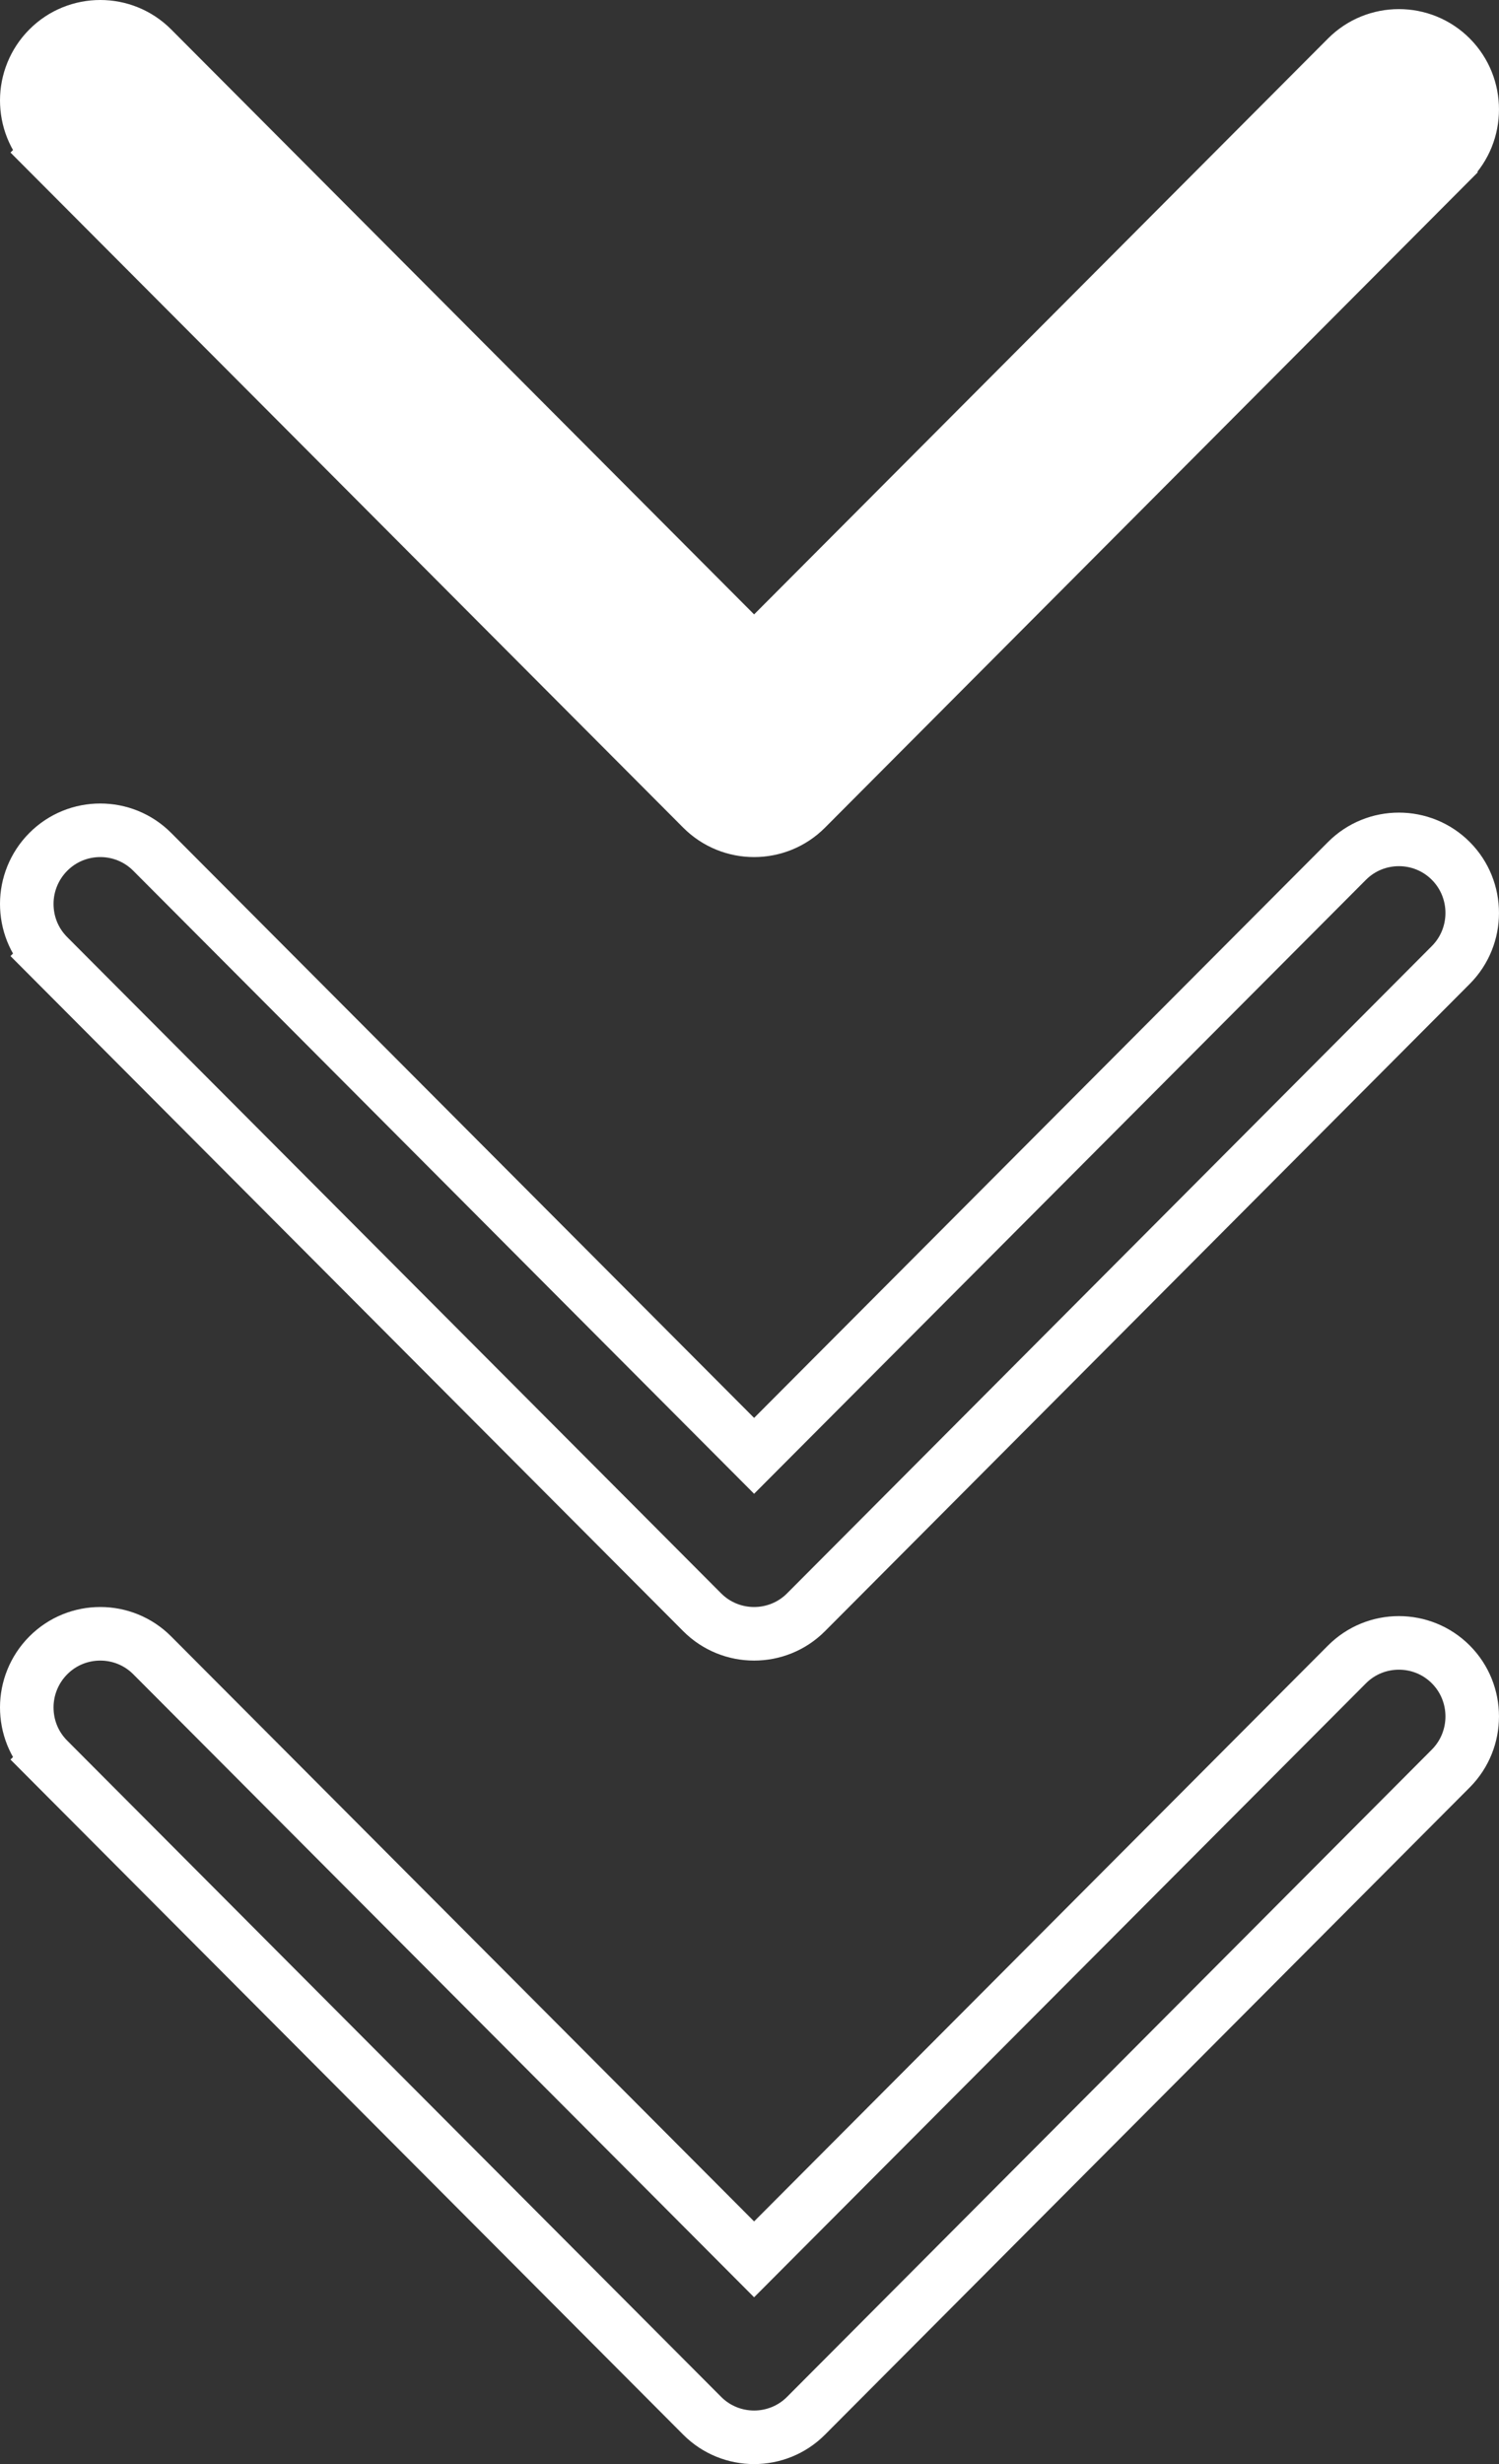
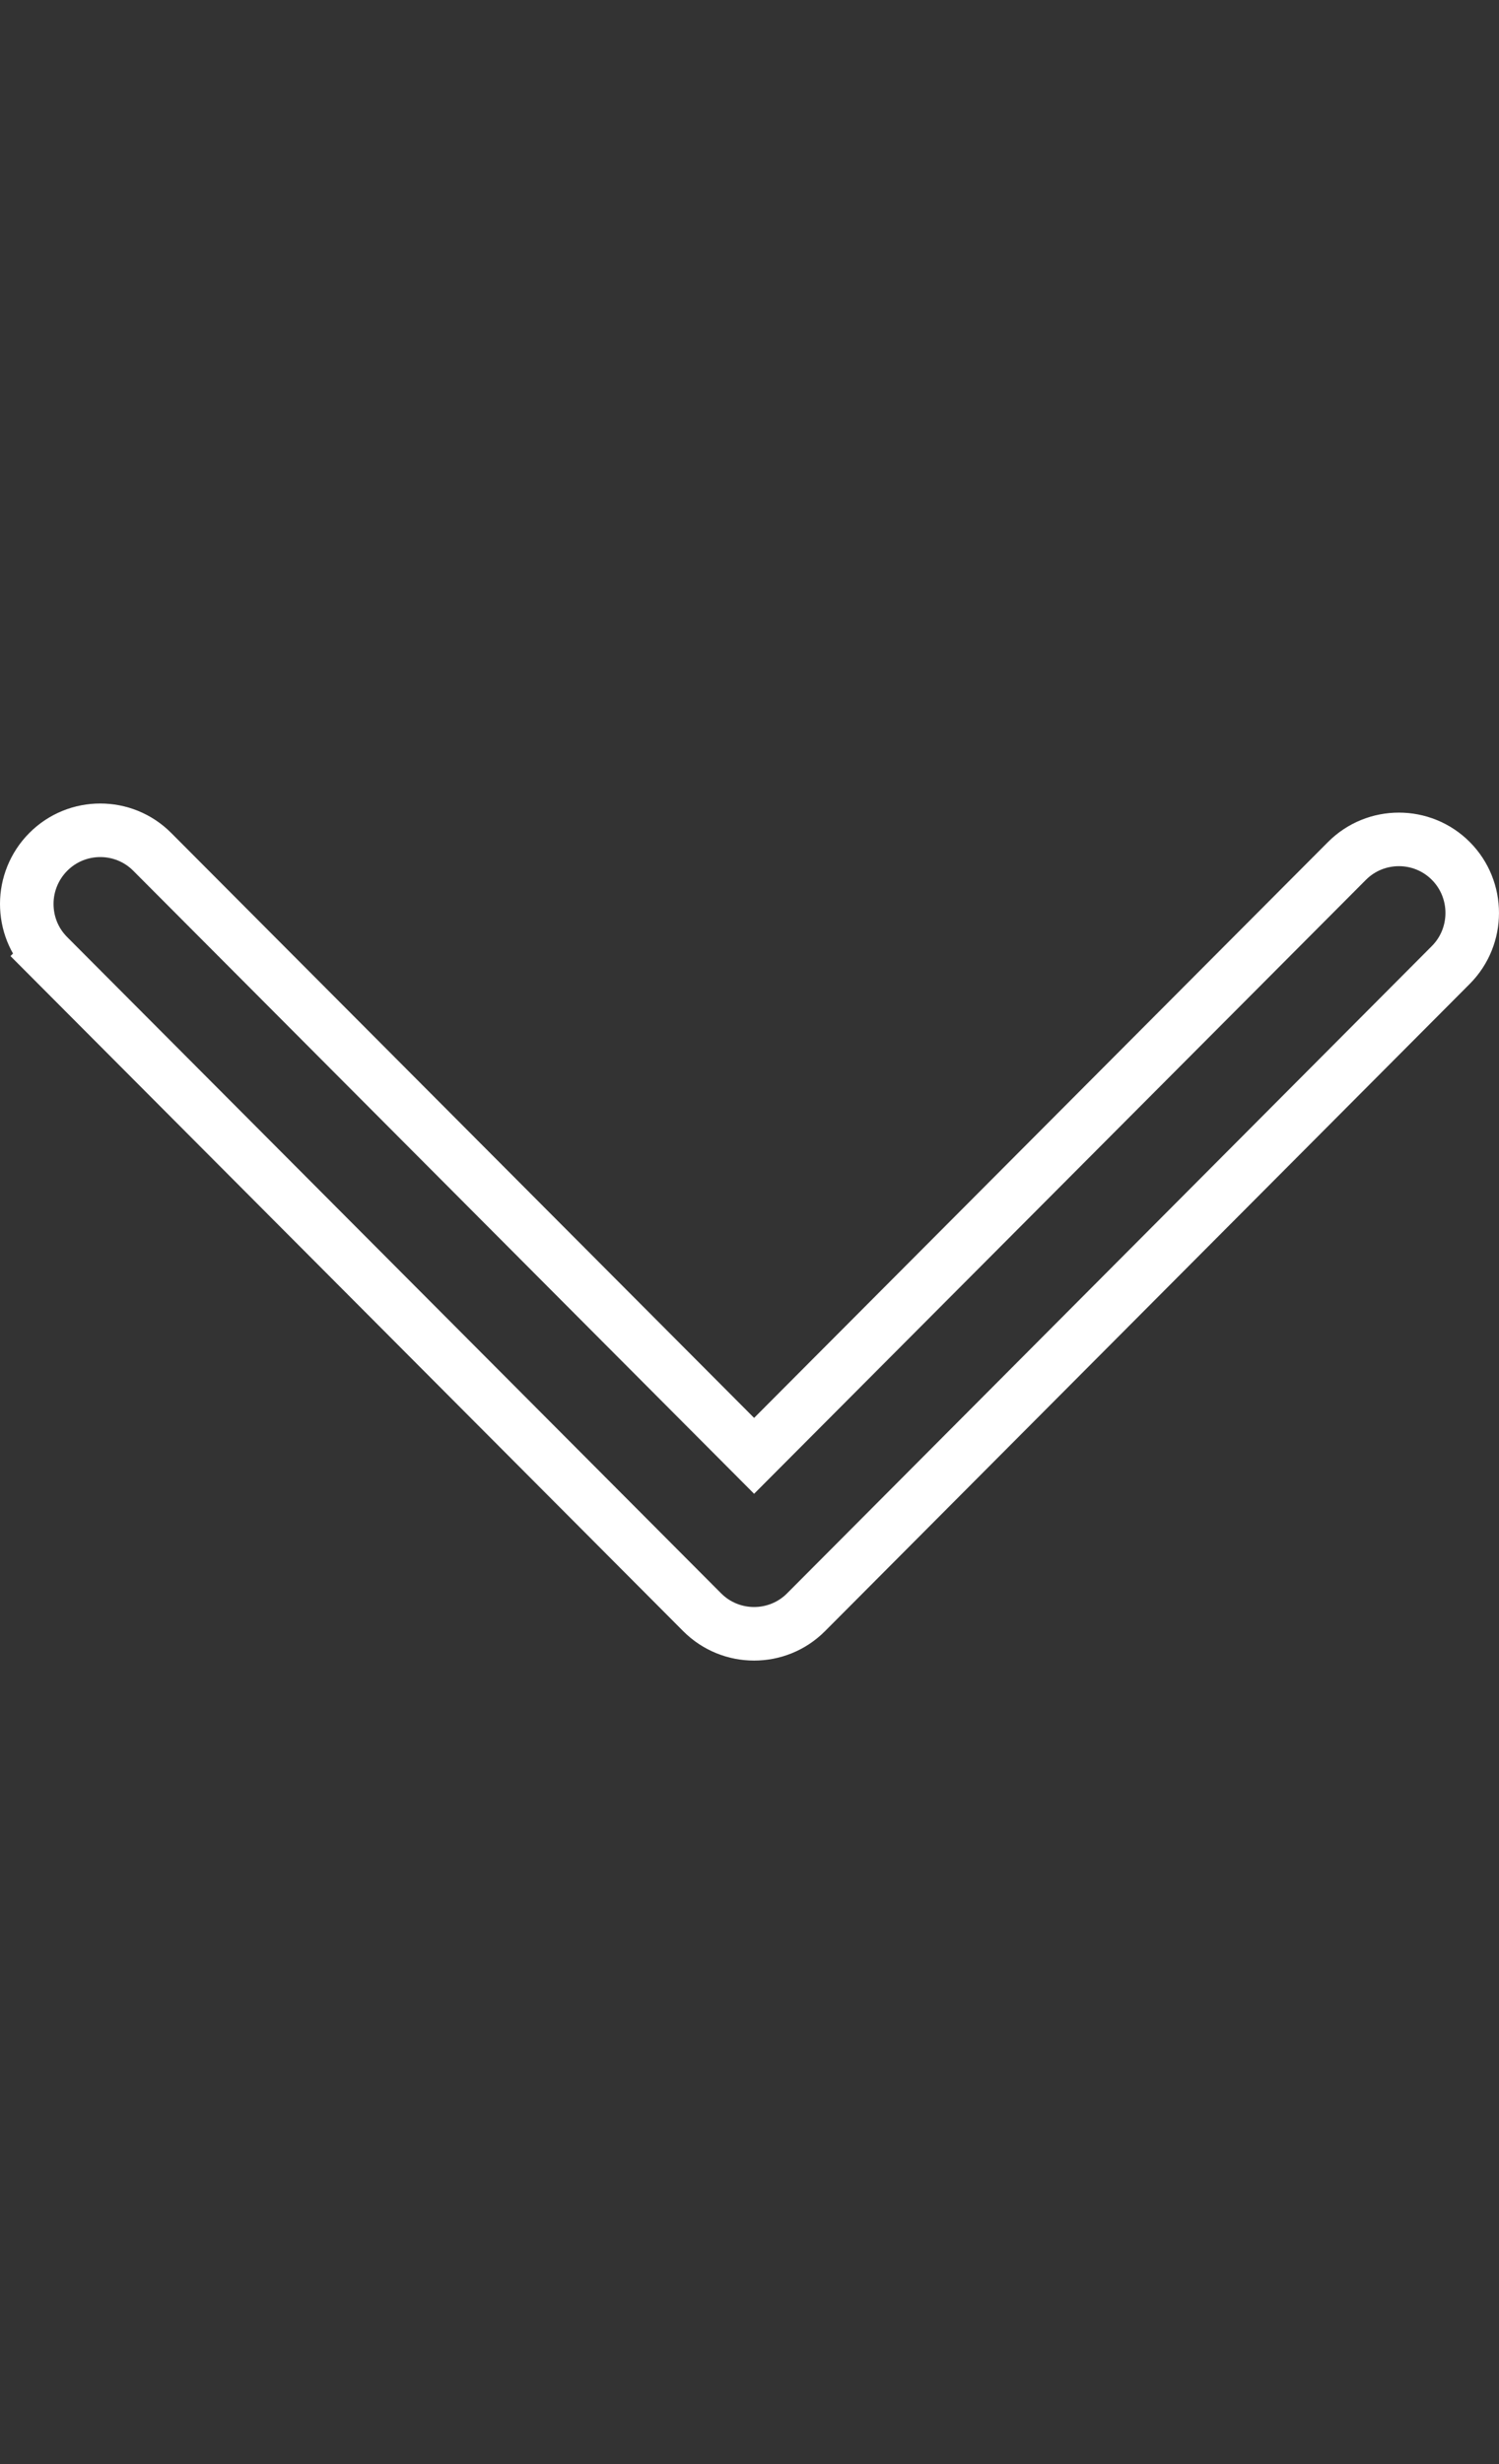
<svg xmlns="http://www.w3.org/2000/svg" width="28" height="46" viewBox="0 0 28 46" fill="none">
  <rect x="0" y="0" width="28" height="46" fill="#333333" stroke="none" />
-   <path d="M14.086 42.178L2.843 30.902C2.309 30.366 1.437 30.366 0.903 30.902C0.637 31.168 0.5 31.523 0.5 31.873C0.5 32.224 0.629 32.575 0.903 32.849L1.257 32.496L0.903 32.849L13.116 45.098C13.65 45.634 14.522 45.634 15.056 45.098L15.056 45.098L27.1 33.014C27.1 33.014 27.1 33.014 27.1 33.014C27.633 32.478 27.633 31.607 27.1 31.072C26.566 30.536 25.694 30.536 25.16 31.072L14.086 42.178Z" stroke="white" />
  <path d="M14.086 27.178L2.843 15.902C2.309 15.366 1.437 15.366 0.903 15.902C0.637 16.168 0.5 16.523 0.5 16.873C0.5 17.224 0.629 17.575 0.903 17.849L1.257 17.496L0.903 17.849L13.116 30.098C13.65 30.634 14.522 30.634 15.056 30.098L15.056 30.098L27.1 18.014C27.1 18.014 27.1 18.014 27.1 18.014C27.633 17.479 27.633 16.607 27.1 16.072C26.566 15.536 25.694 15.536 25.16 16.072L14.086 27.178Z" stroke="white" />
-   <path d="M14.086 12.178L2.843 0.902C2.309 0.366 1.437 0.366 0.903 0.902C0.637 1.168 0.5 1.523 0.5 1.873C0.5 2.224 0.629 2.575 0.903 2.849L1.257 2.496L0.903 2.849L13.116 15.098C13.65 15.634 14.522 15.634 15.056 15.098L15.056 15.098L27.1 3.014C27.1 3.014 27.1 3.014 27.1 3.013C27.633 2.479 27.633 1.607 27.1 1.072C26.566 0.536 25.694 0.536 25.16 1.072L14.086 12.178Z" fill="white" stroke="white" />
</svg>